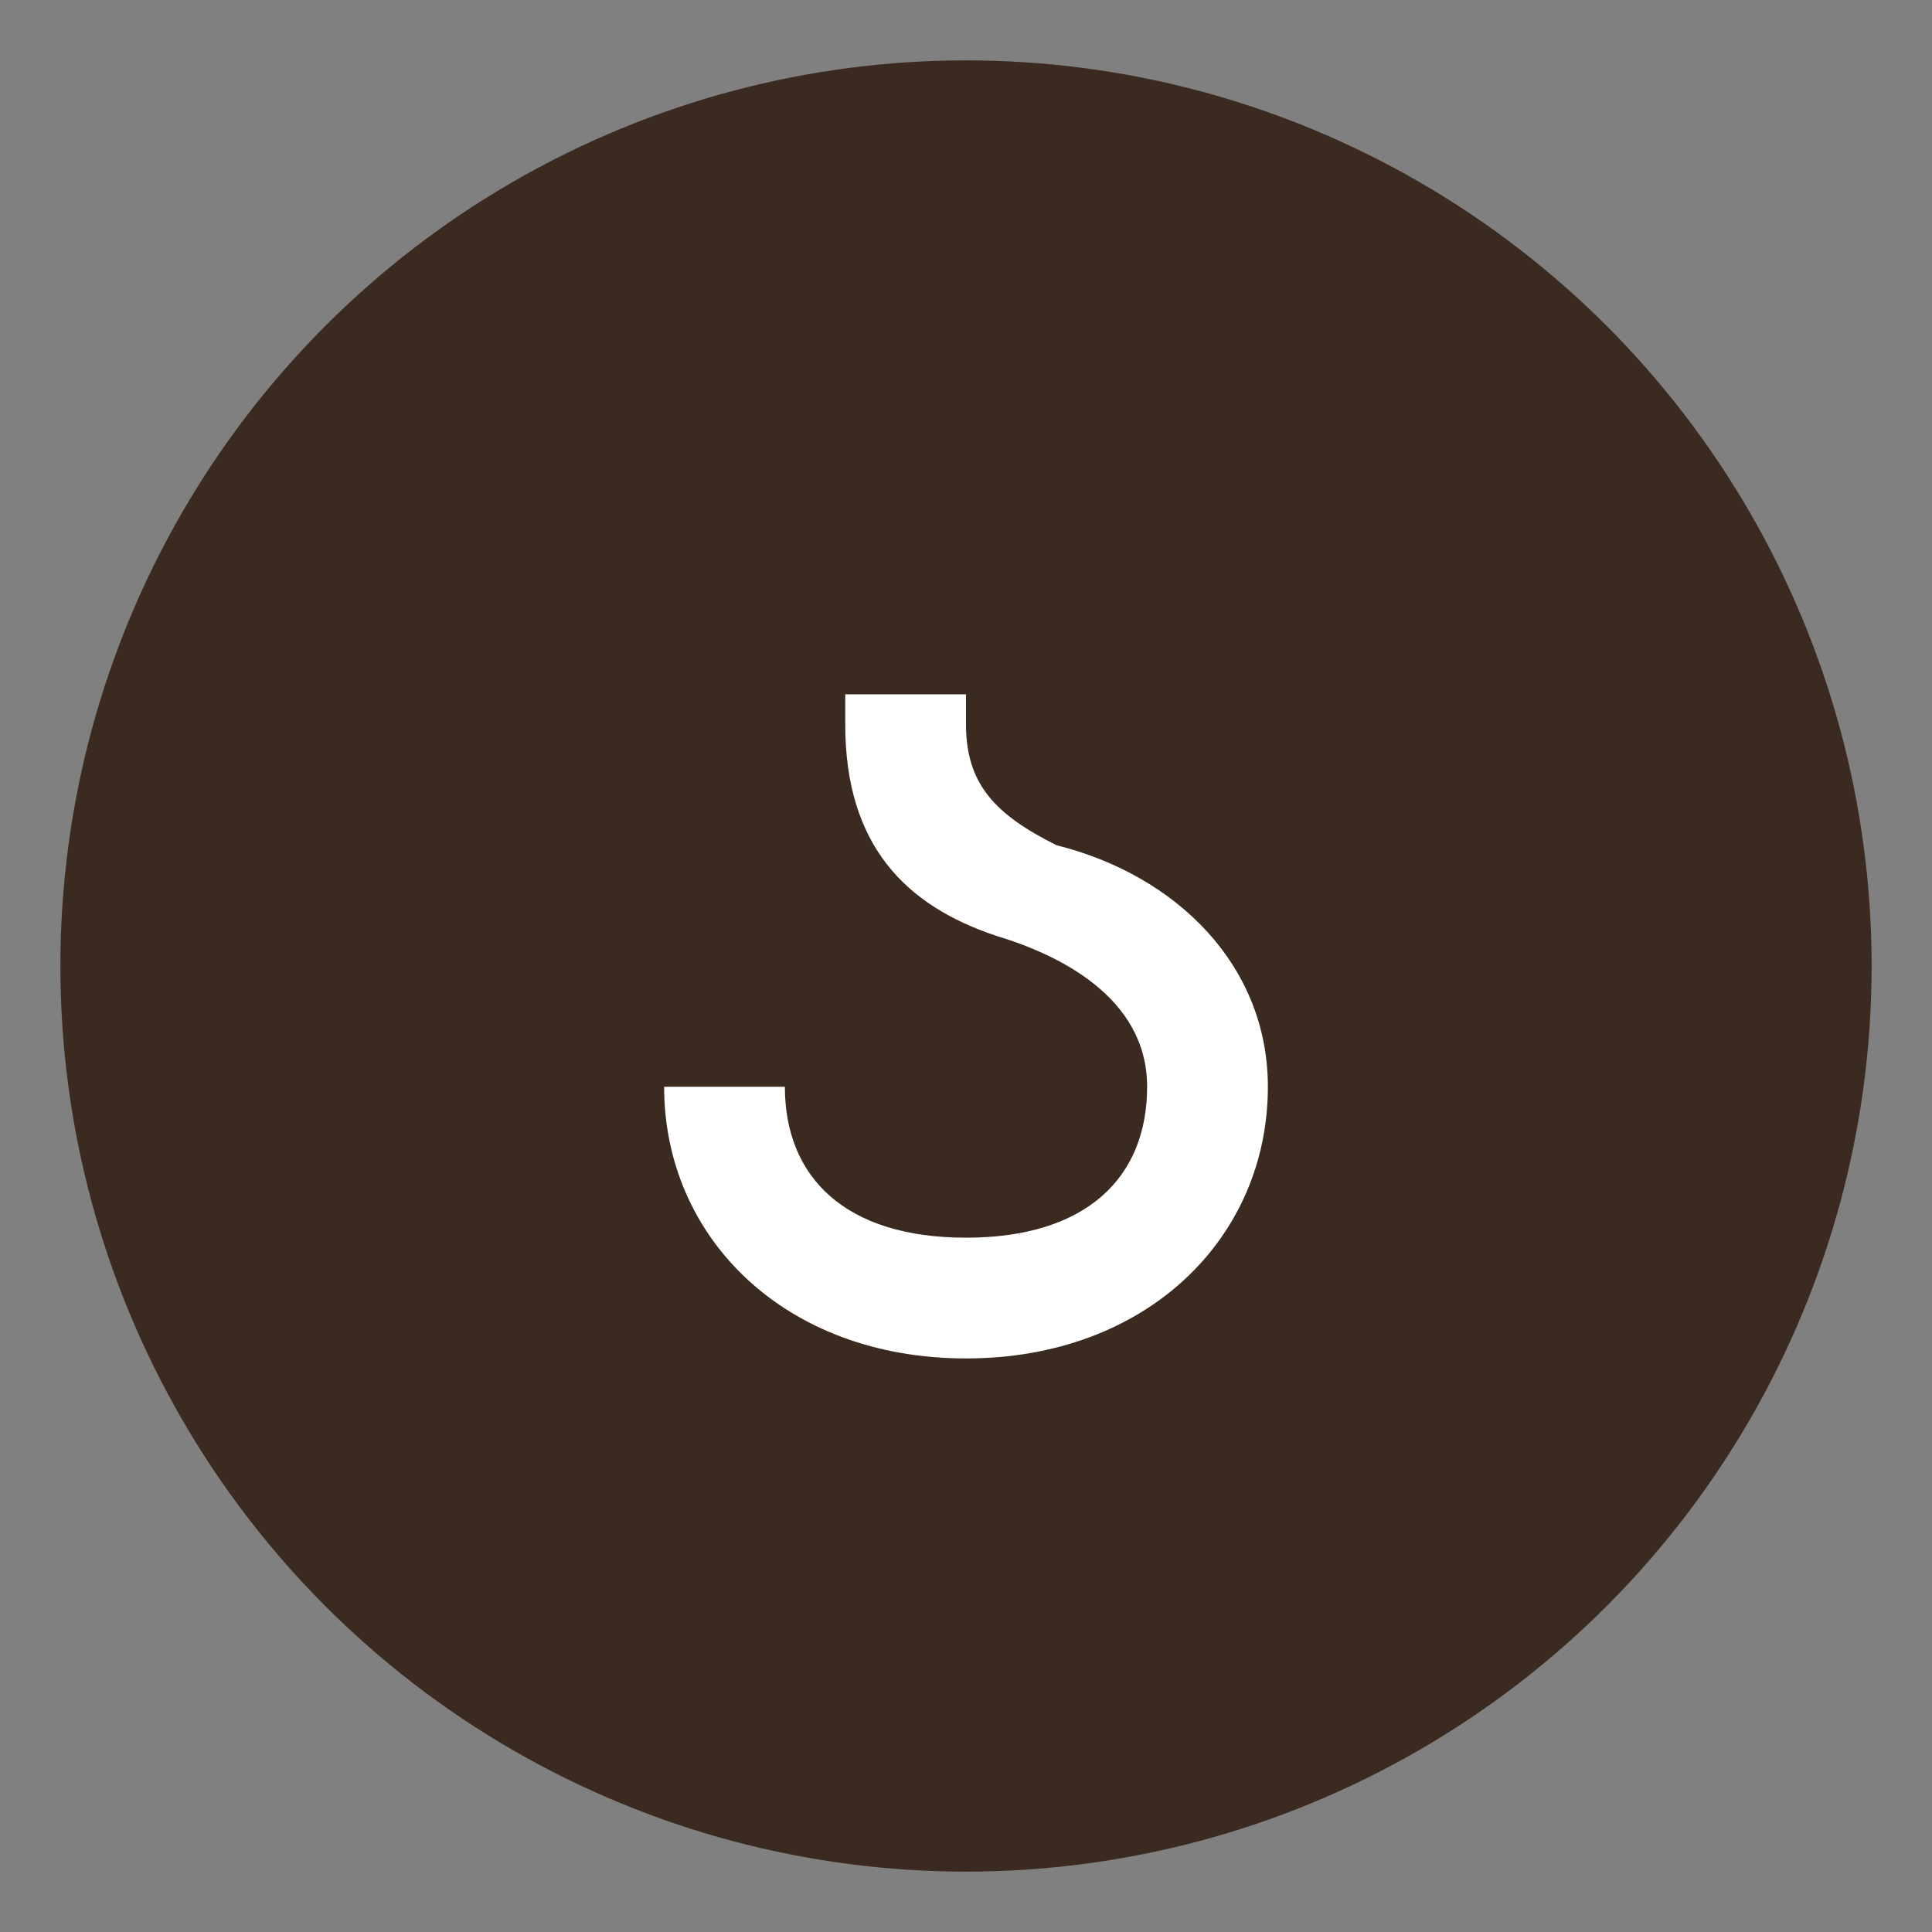
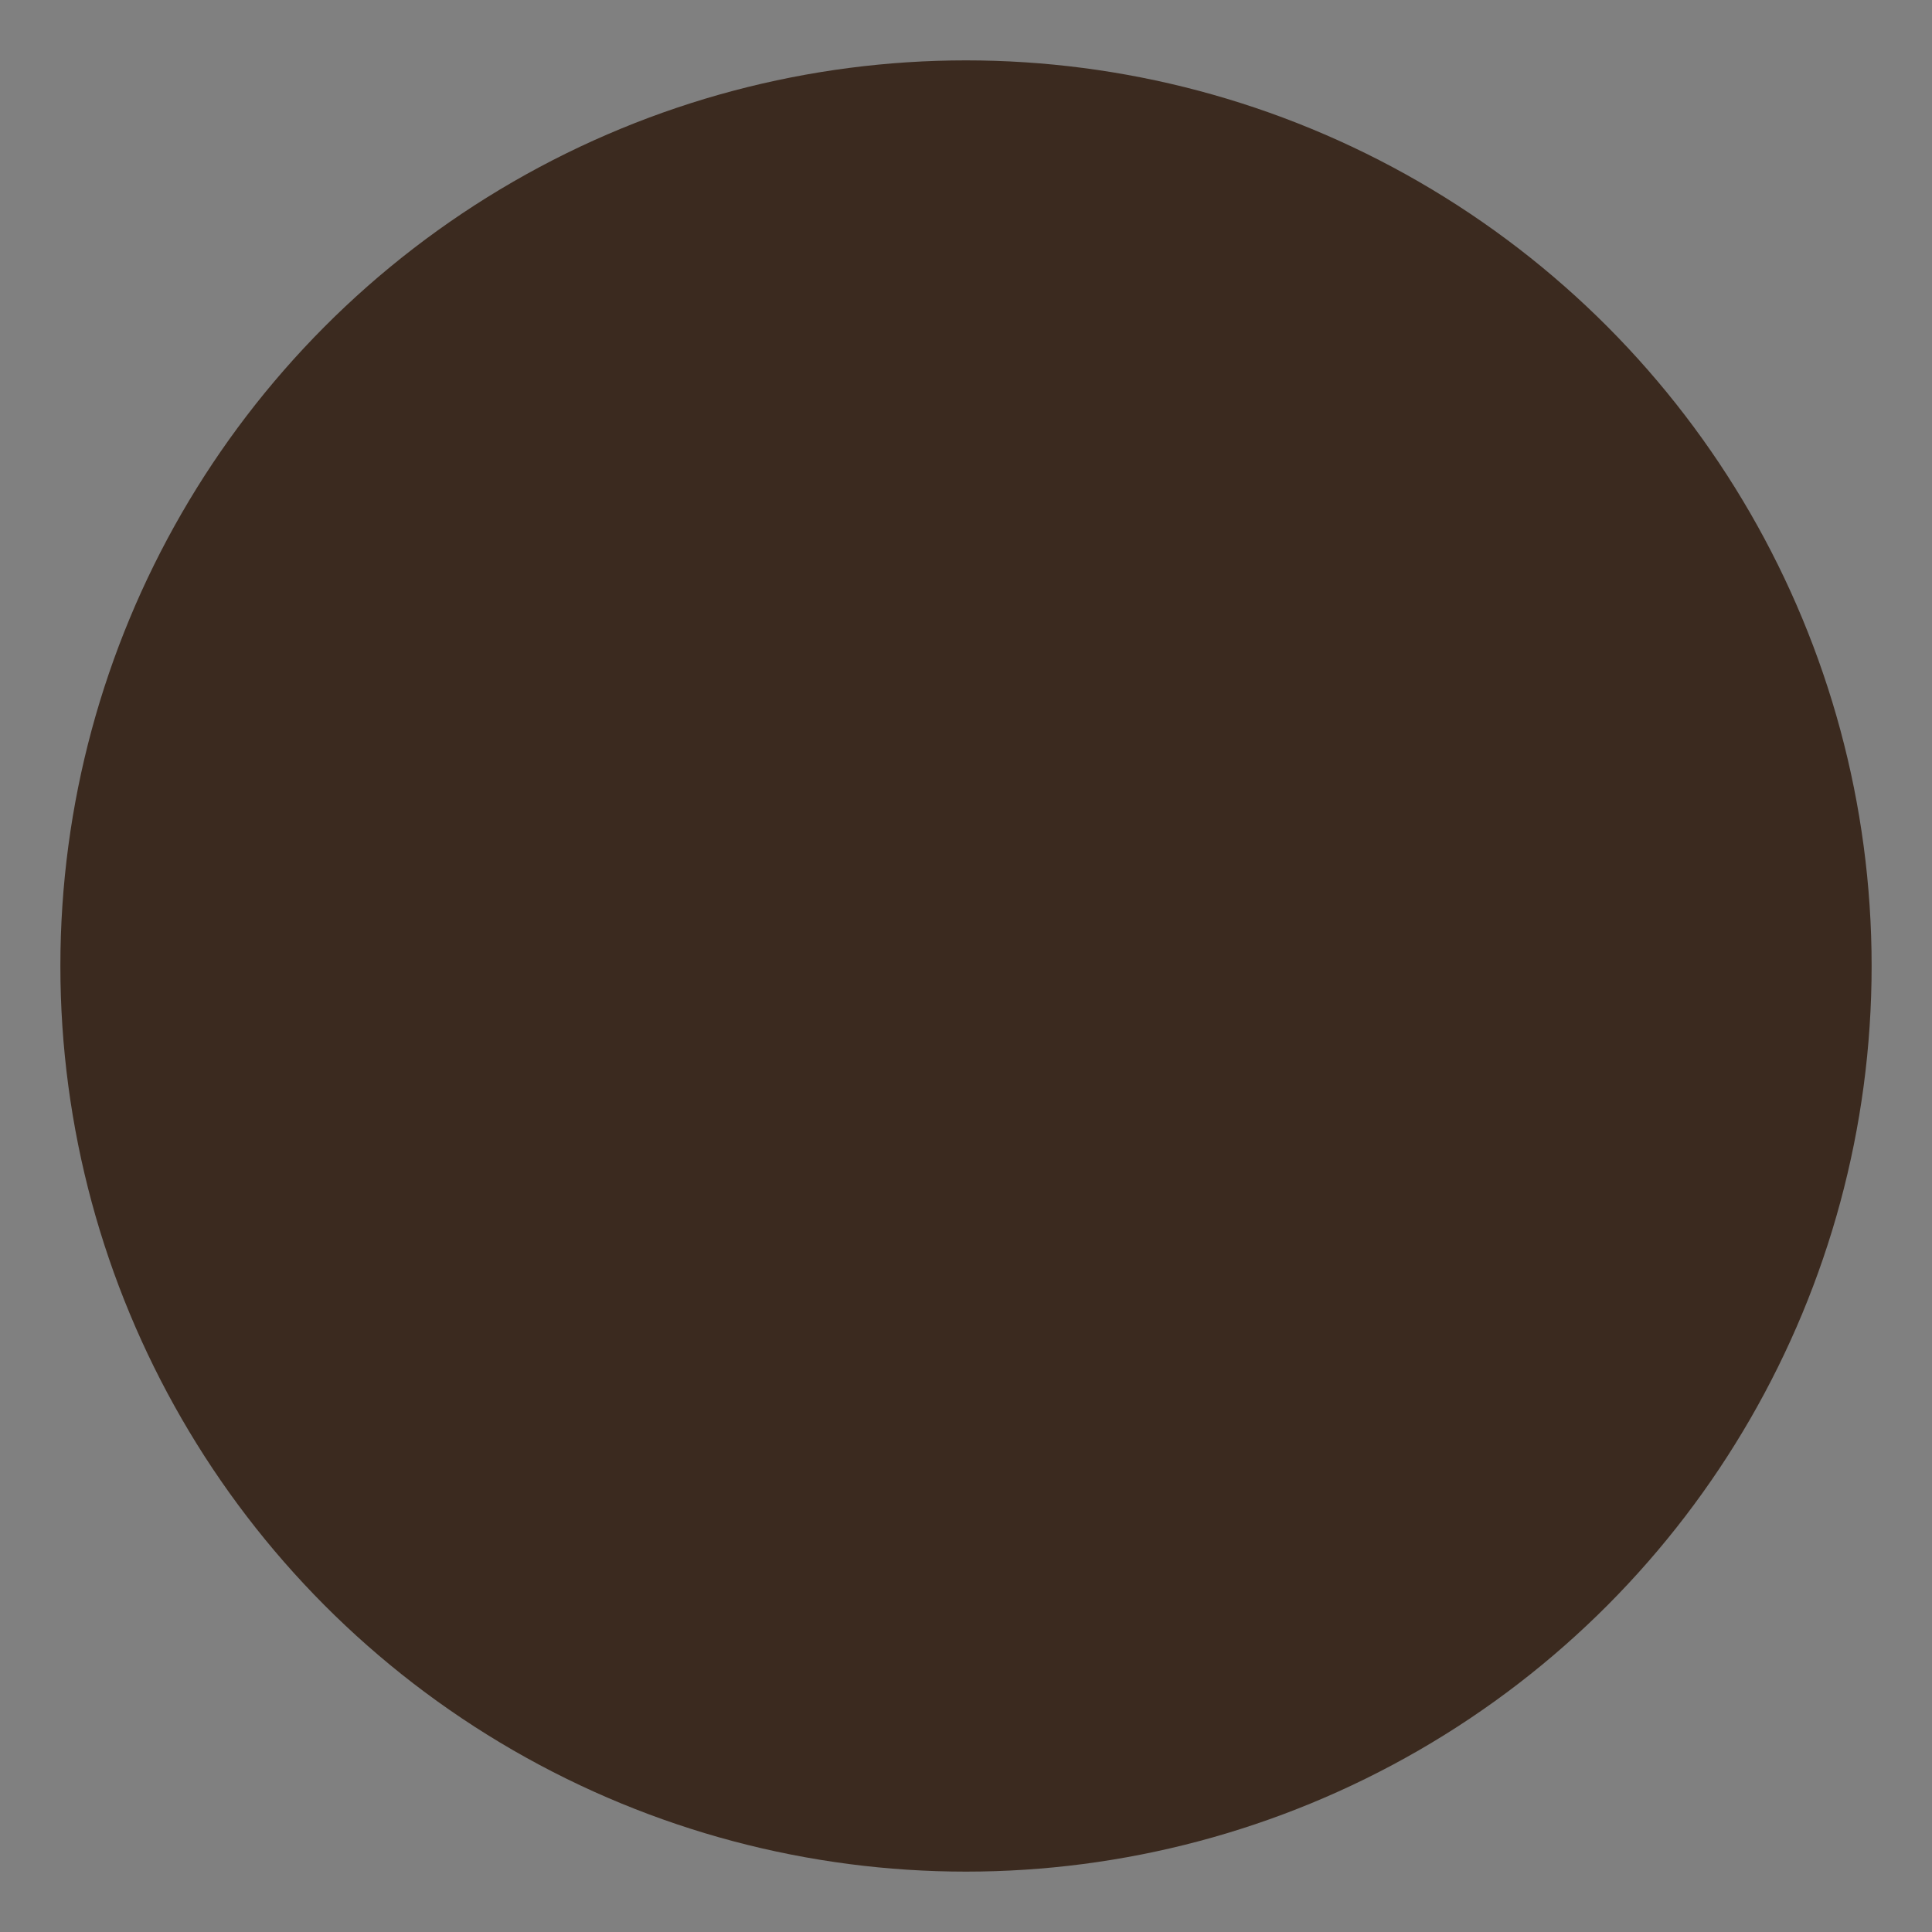
<svg xmlns="http://www.w3.org/2000/svg" viewBox="0 0 64 64">
  <rect x="0" y="0" width="64" height="64" fill="#808080" stroke="none" />
  <circle cx="32" cy="32" r="30" fill="#3b2a1f" />
-   <path d="M22 36c0 5 4 9 10 9s10-4 10-9c0-4-3-7-7-8-2-1-3-2-3-4v-1h-4v1c0 4 2 6 5 7 2 .6 5 2 5 5 0 3-2 5-6 5s-6-2-6-5h-4z" fill="#fff" />
</svg>